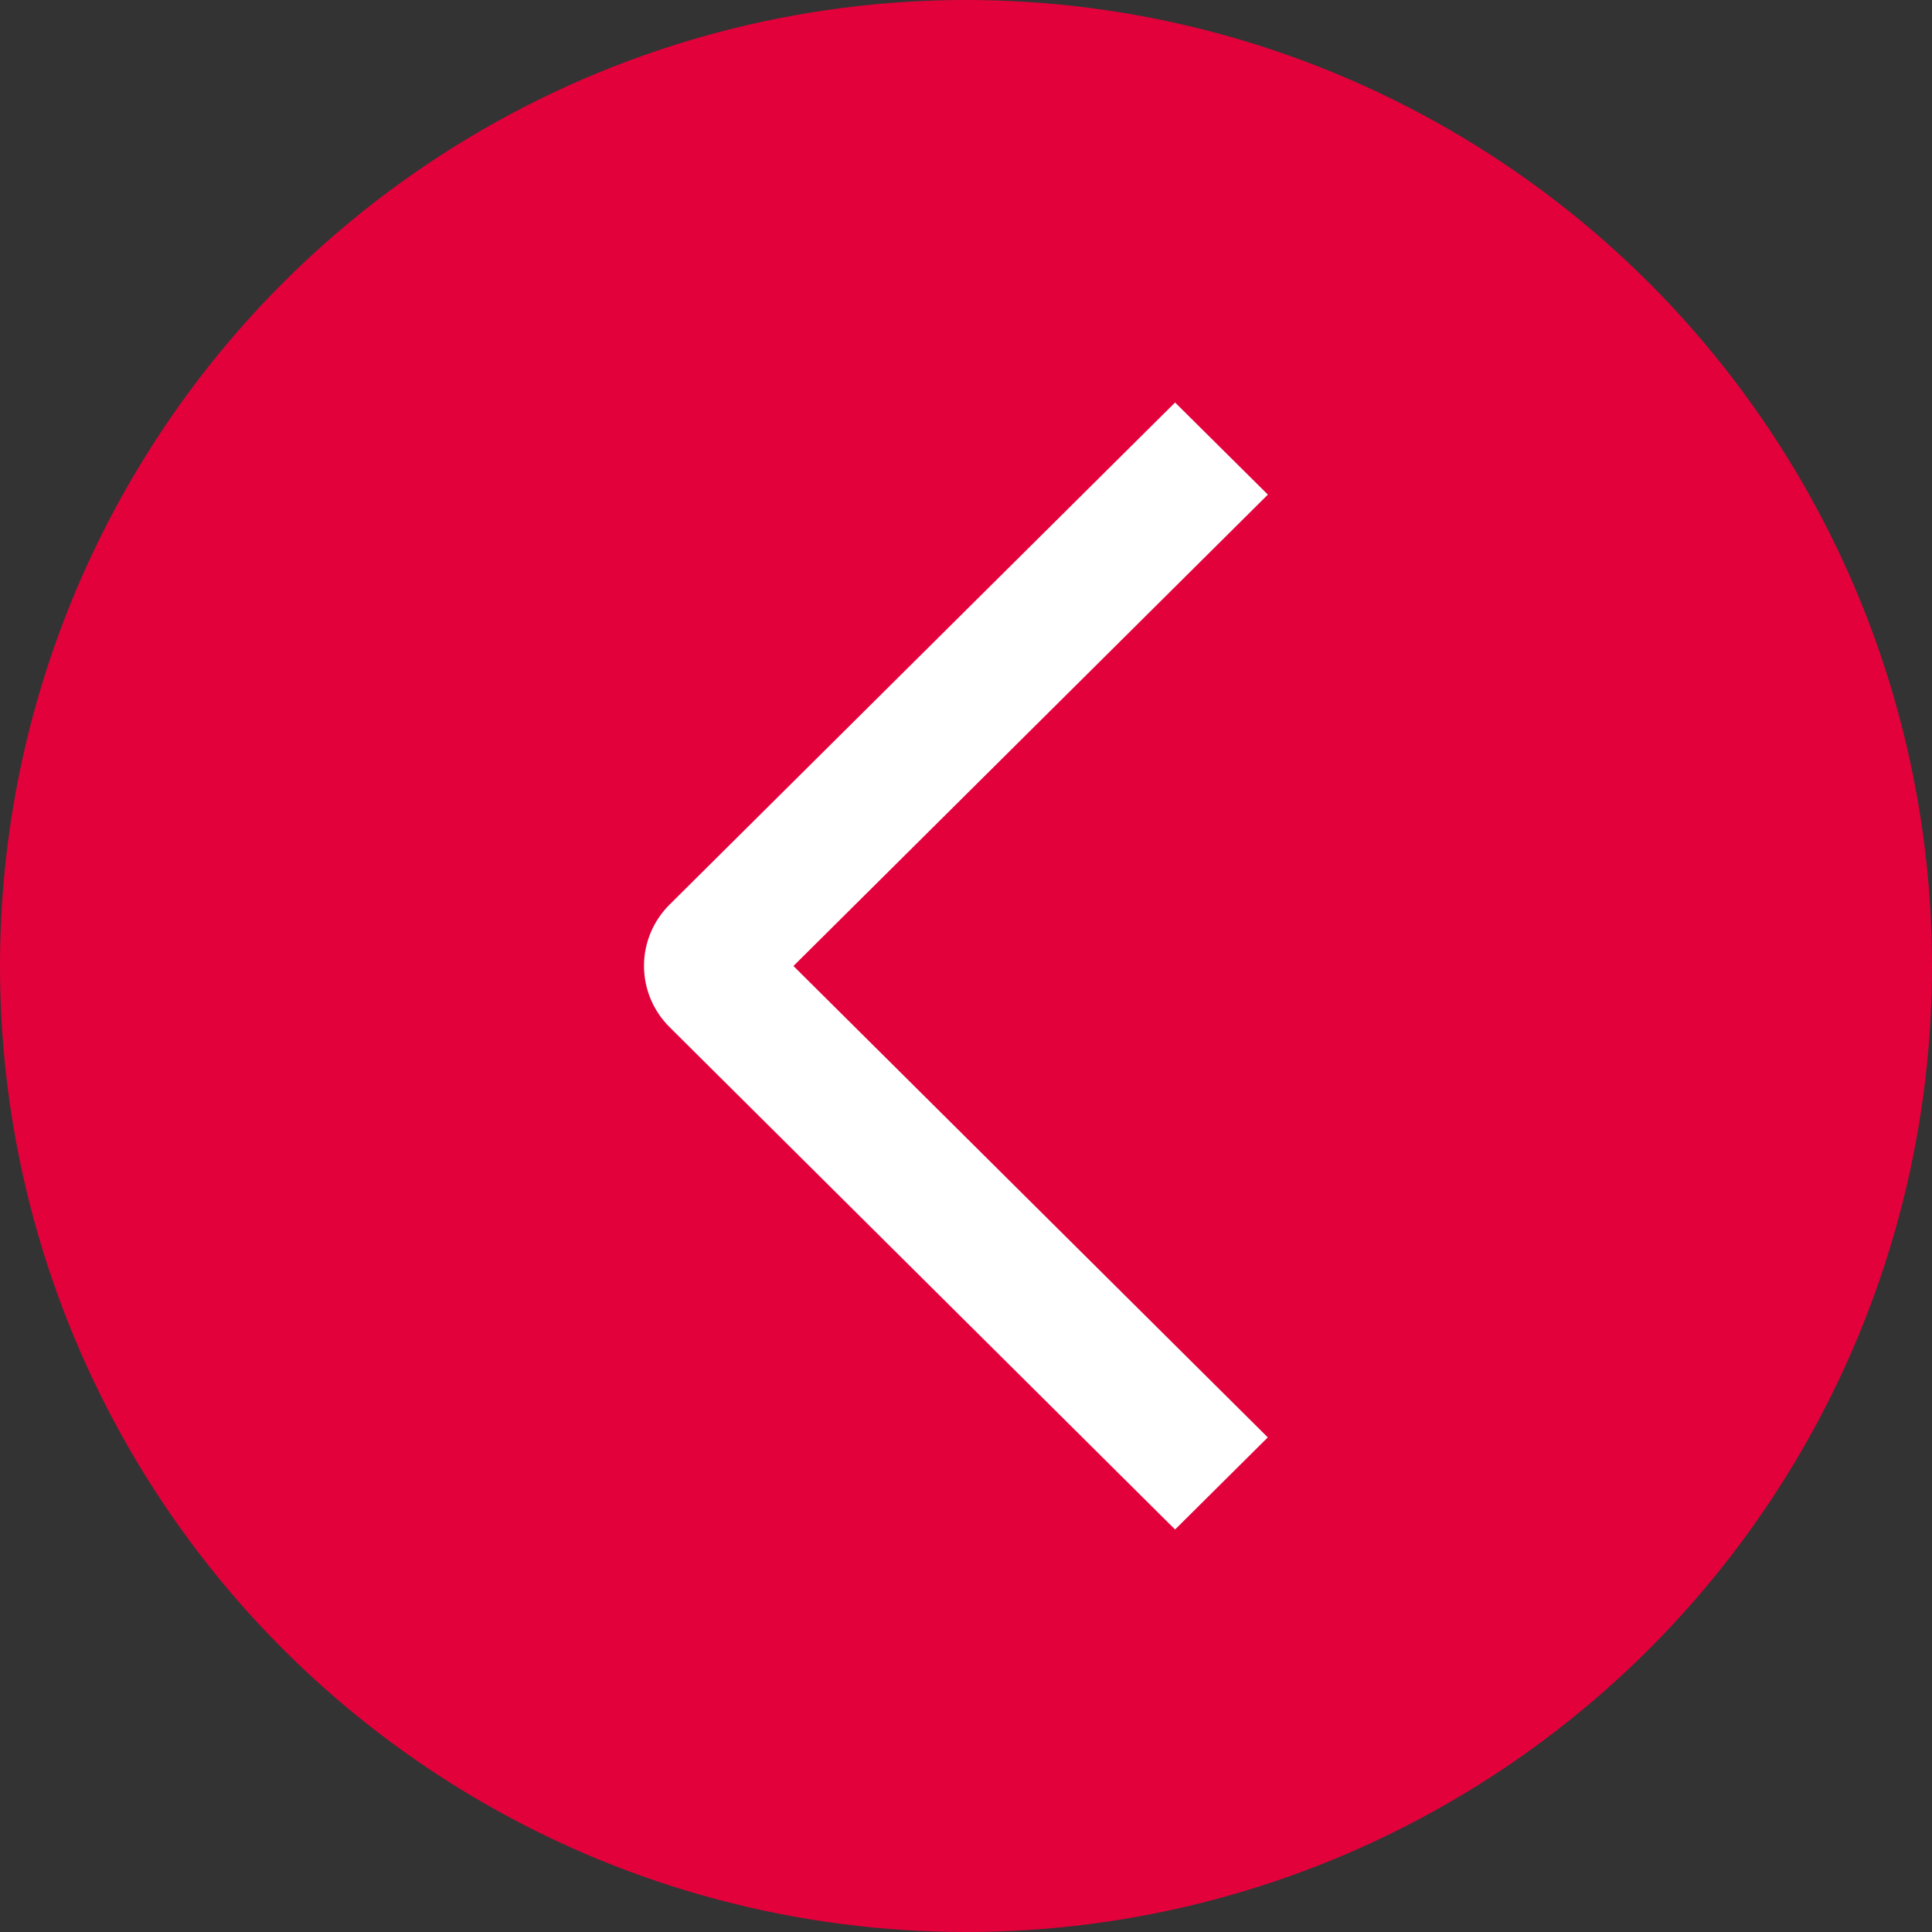
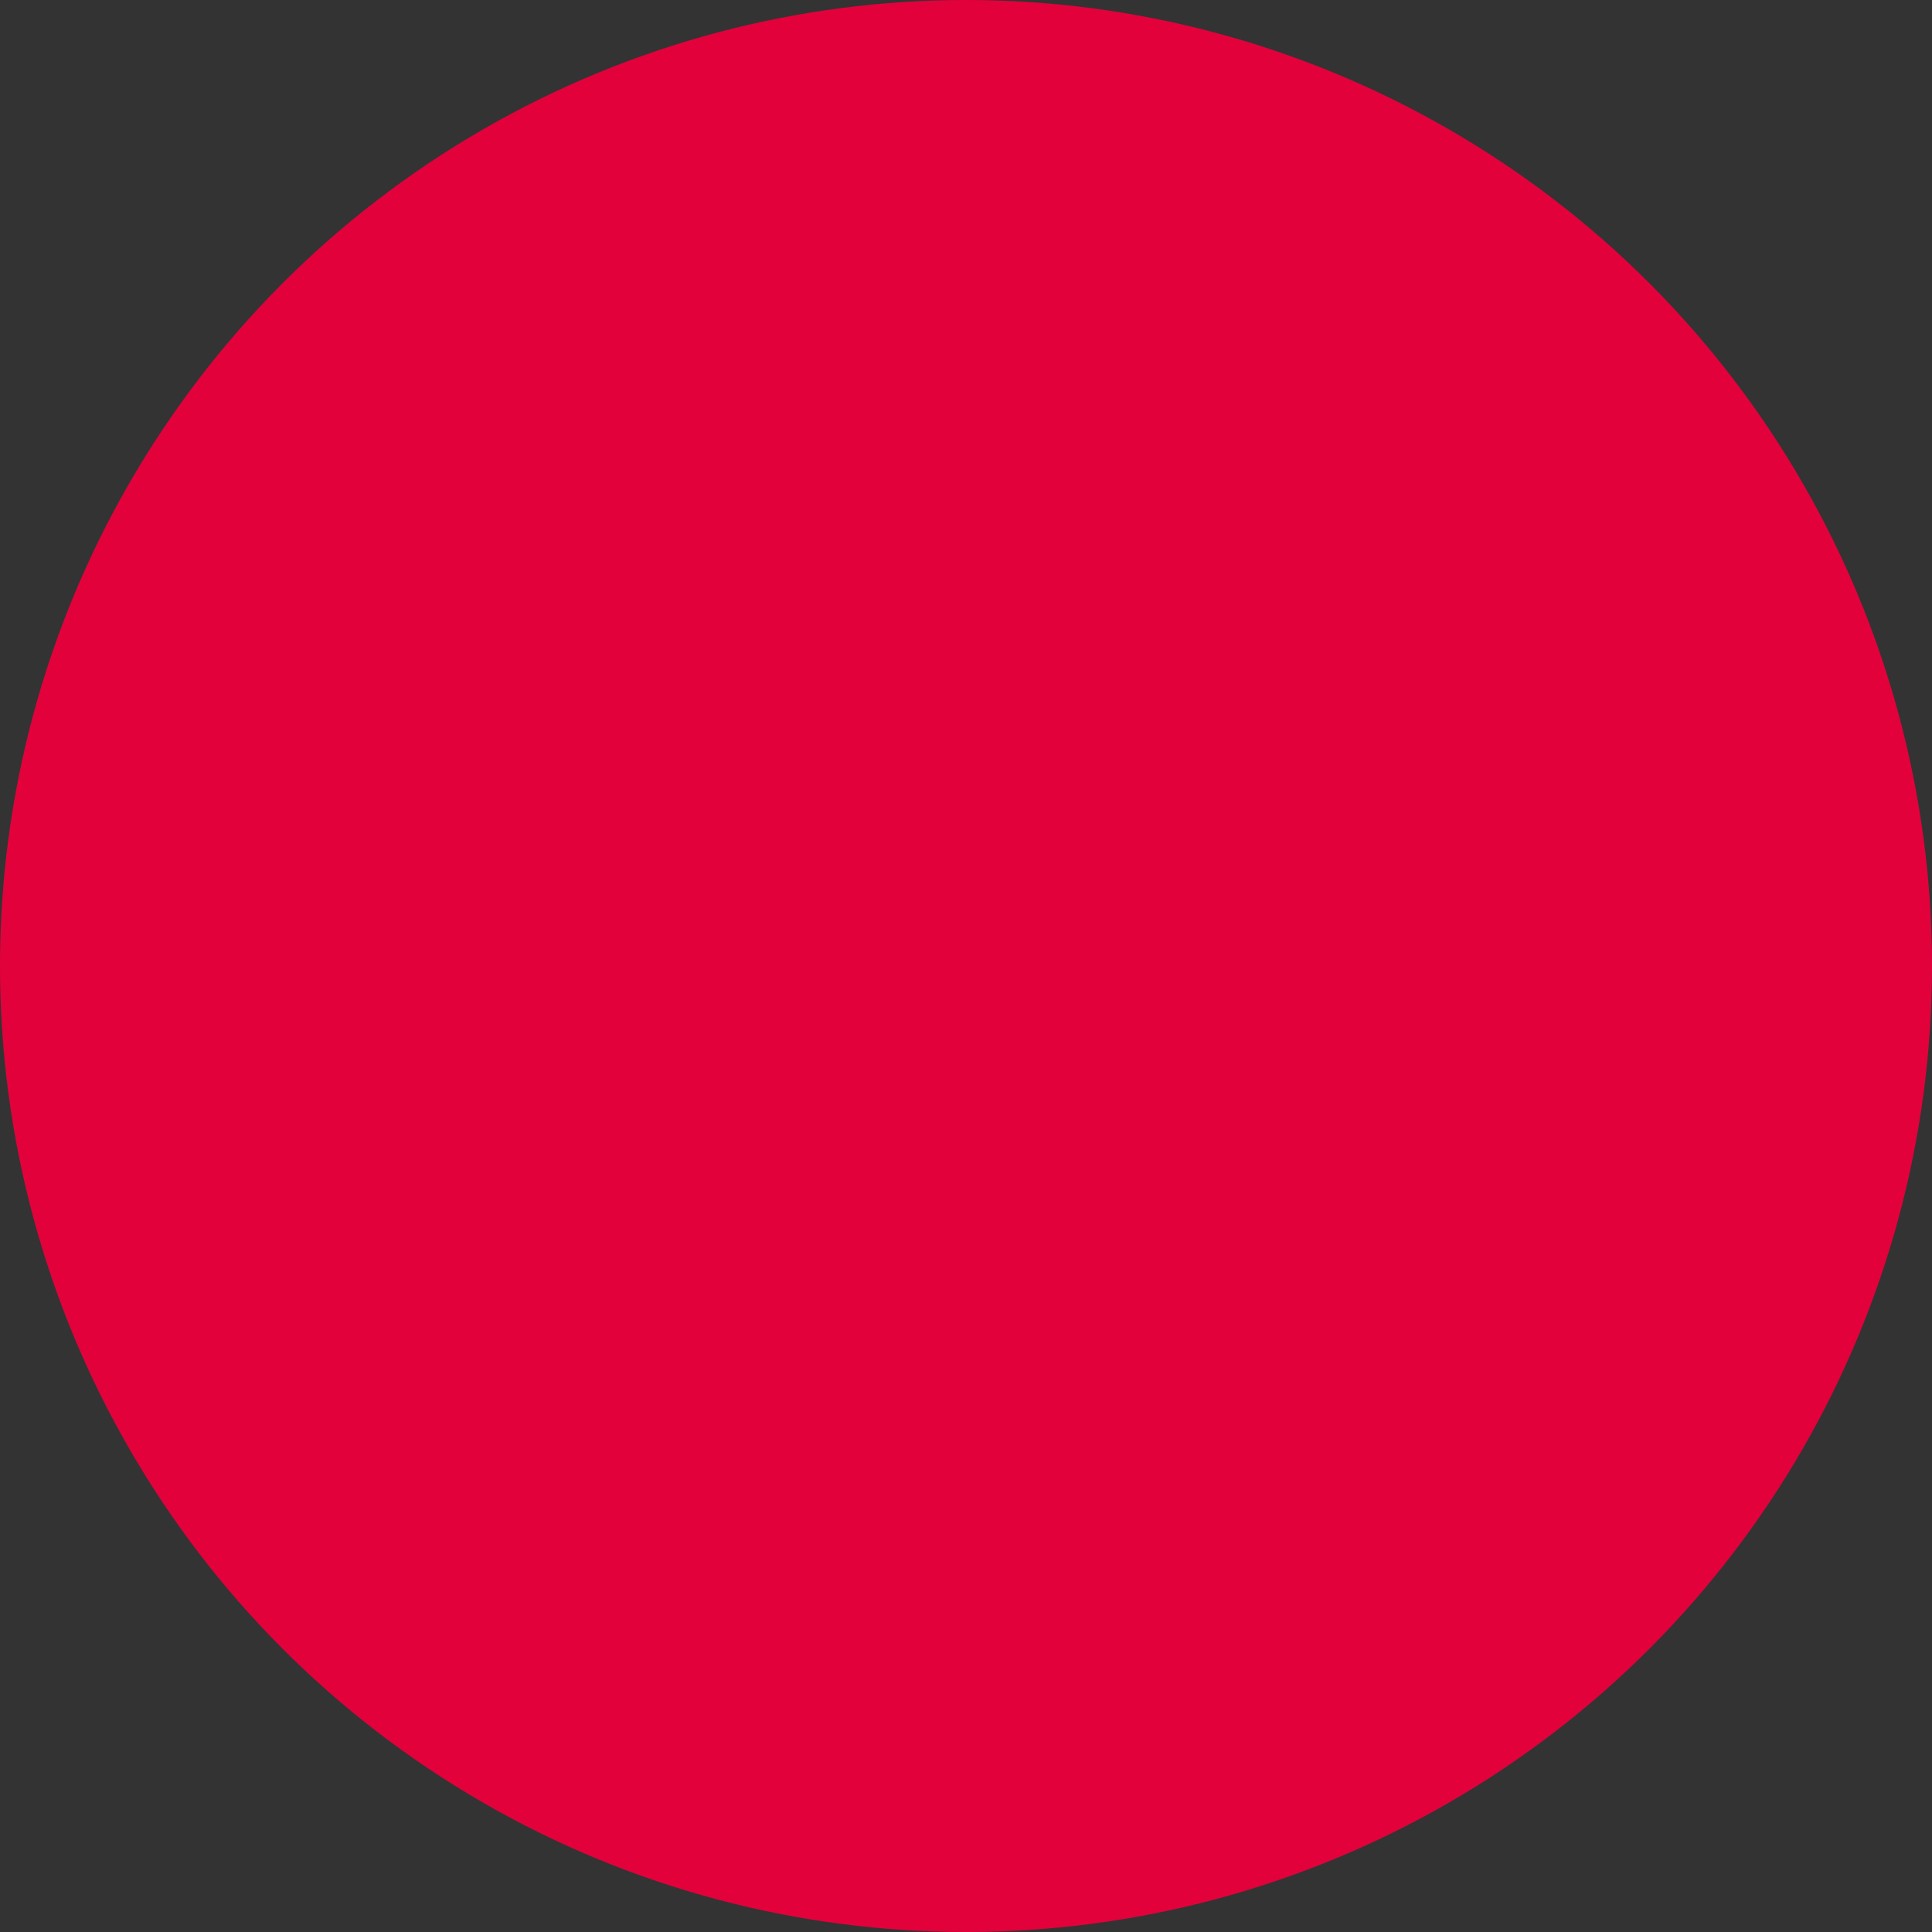
<svg xmlns="http://www.w3.org/2000/svg" width="96" height="96" viewBox="0 0 96 96" fill="none">
  <rect x="0" y="0" width="96" height="96" fill="#333333" stroke="none" />
  <circle cx="48" cy="48" r="48" fill="#E3013B" />
-   <path d="M63 24.577L58.389 20L33.277 44.943C32.873 45.343 32.551 45.818 32.332 46.342C32.113 46.865 32 47.426 32 47.993C32 48.56 32.113 49.122 32.332 49.645C32.551 50.169 32.873 50.644 33.277 51.044L58.389 76L62.996 71.423L39.426 48L63 24.577Z" fill="white" />
</svg>